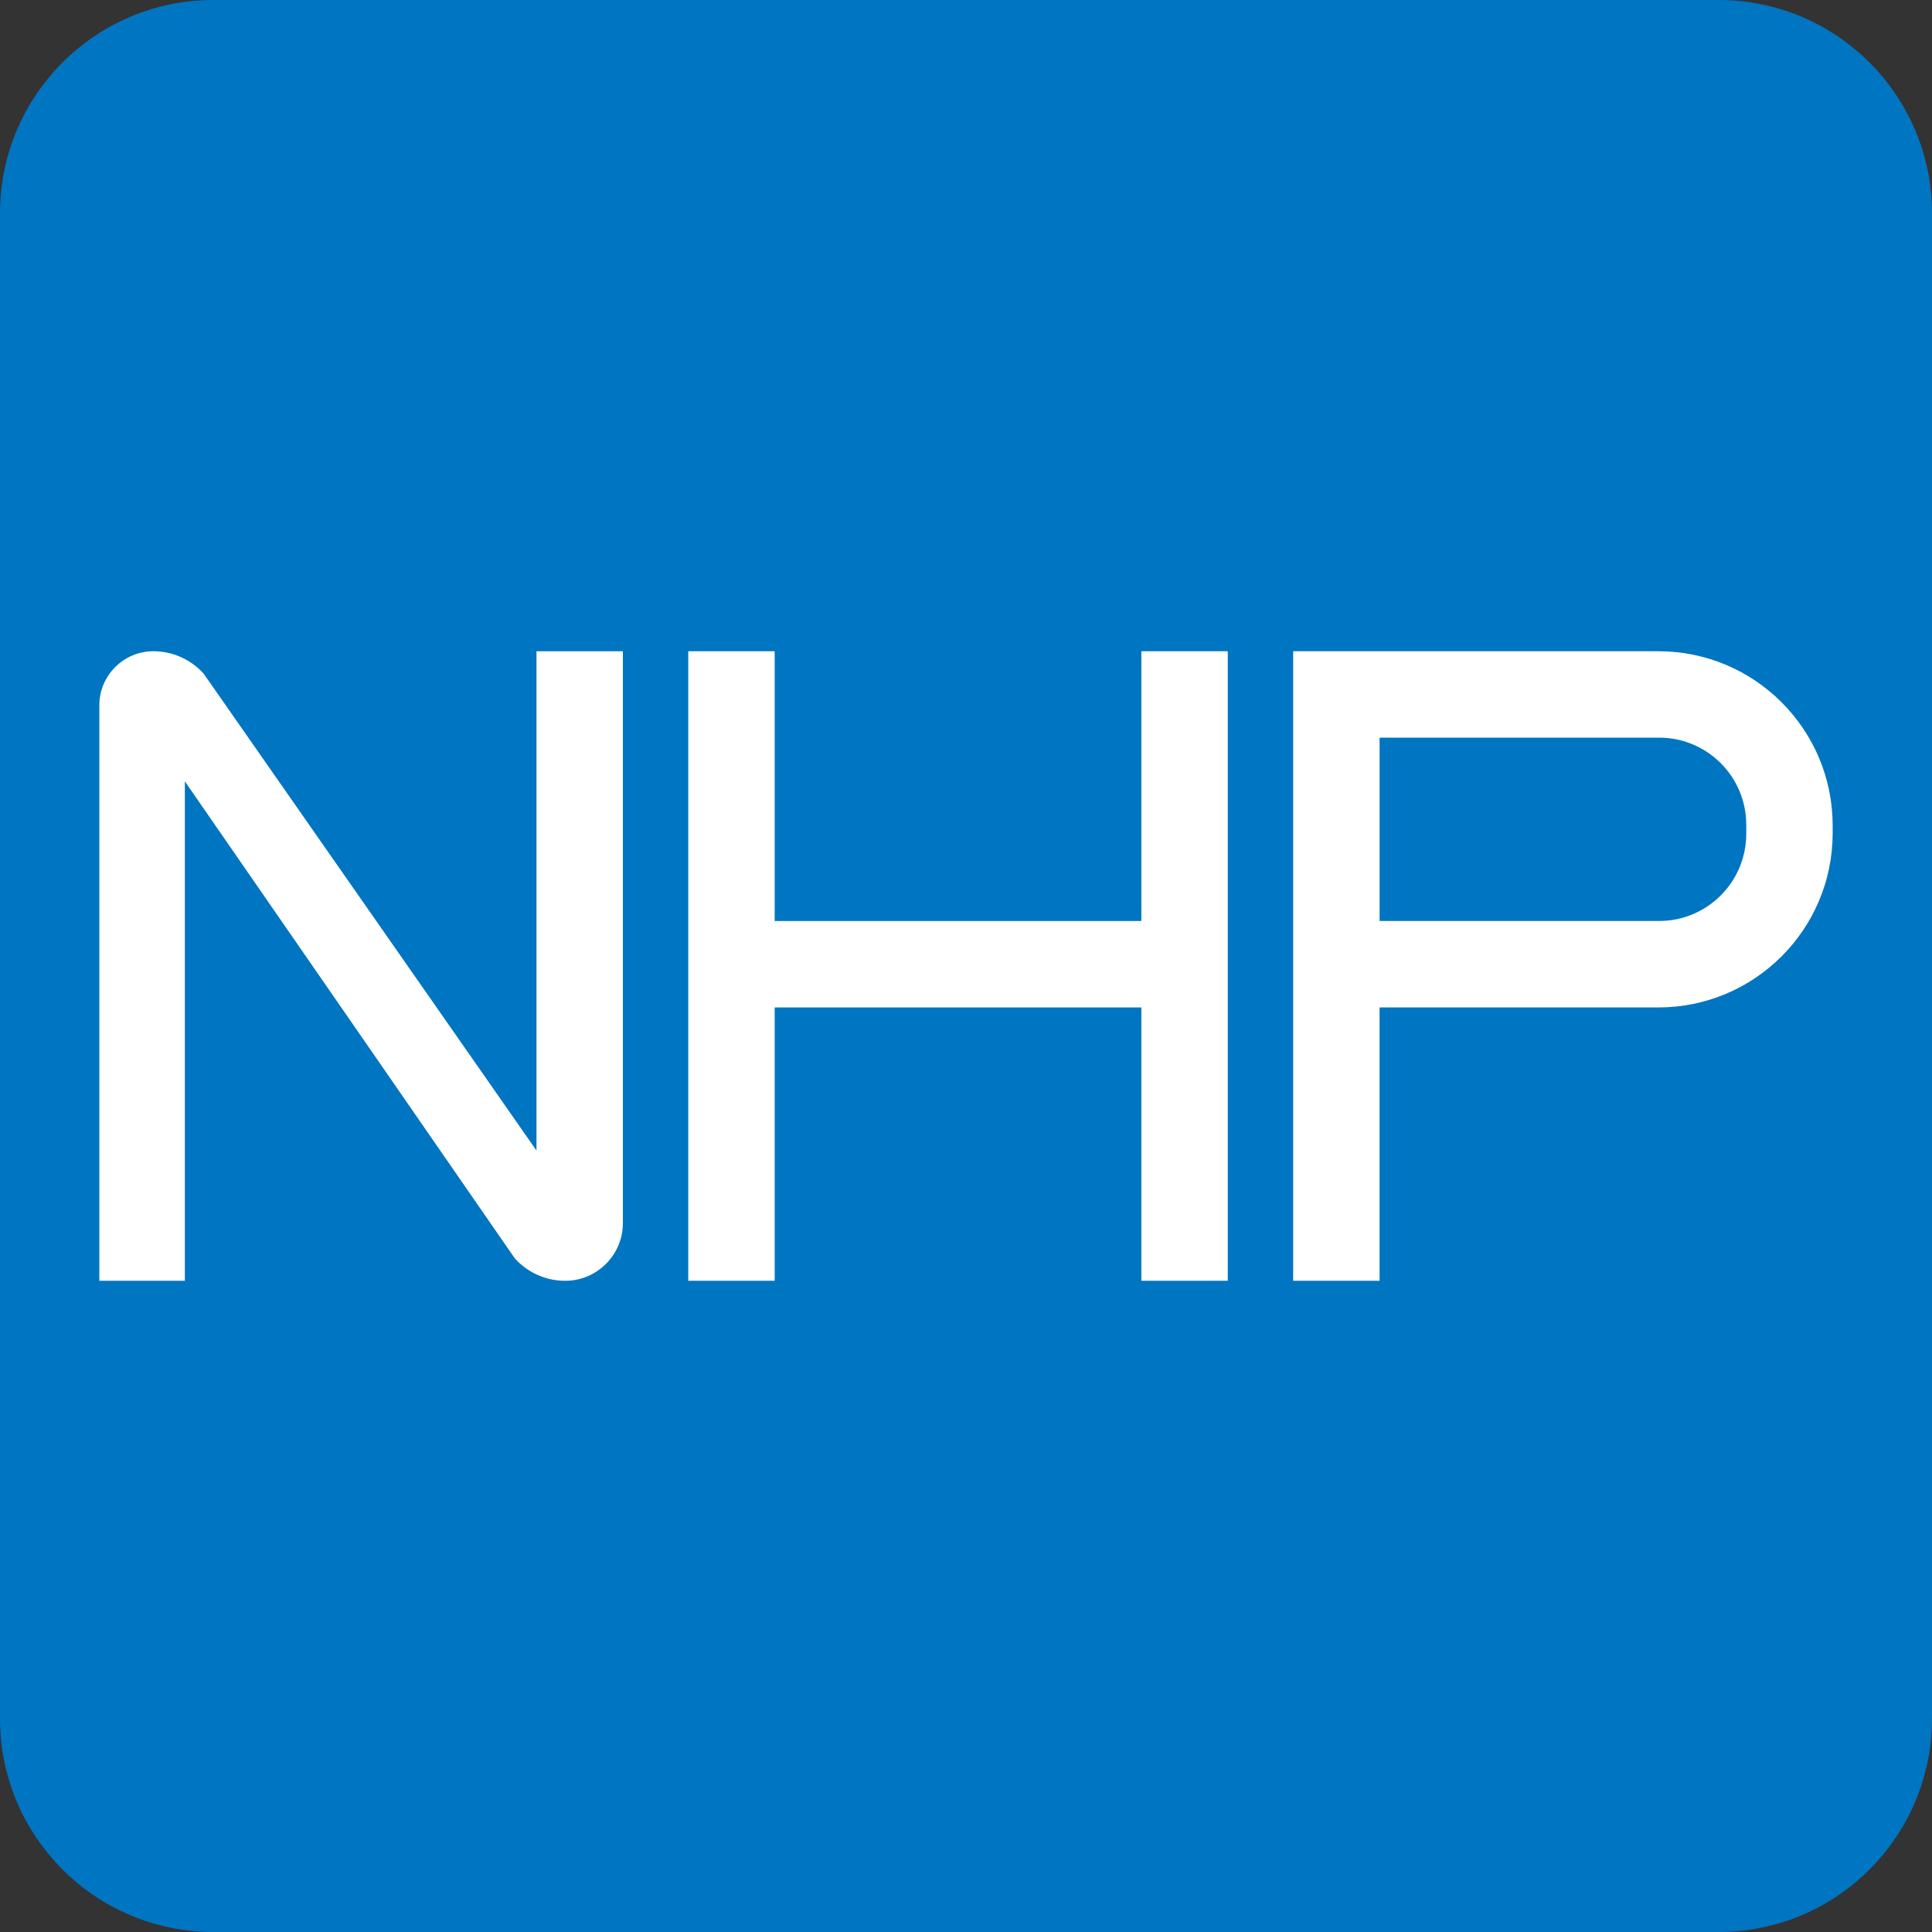
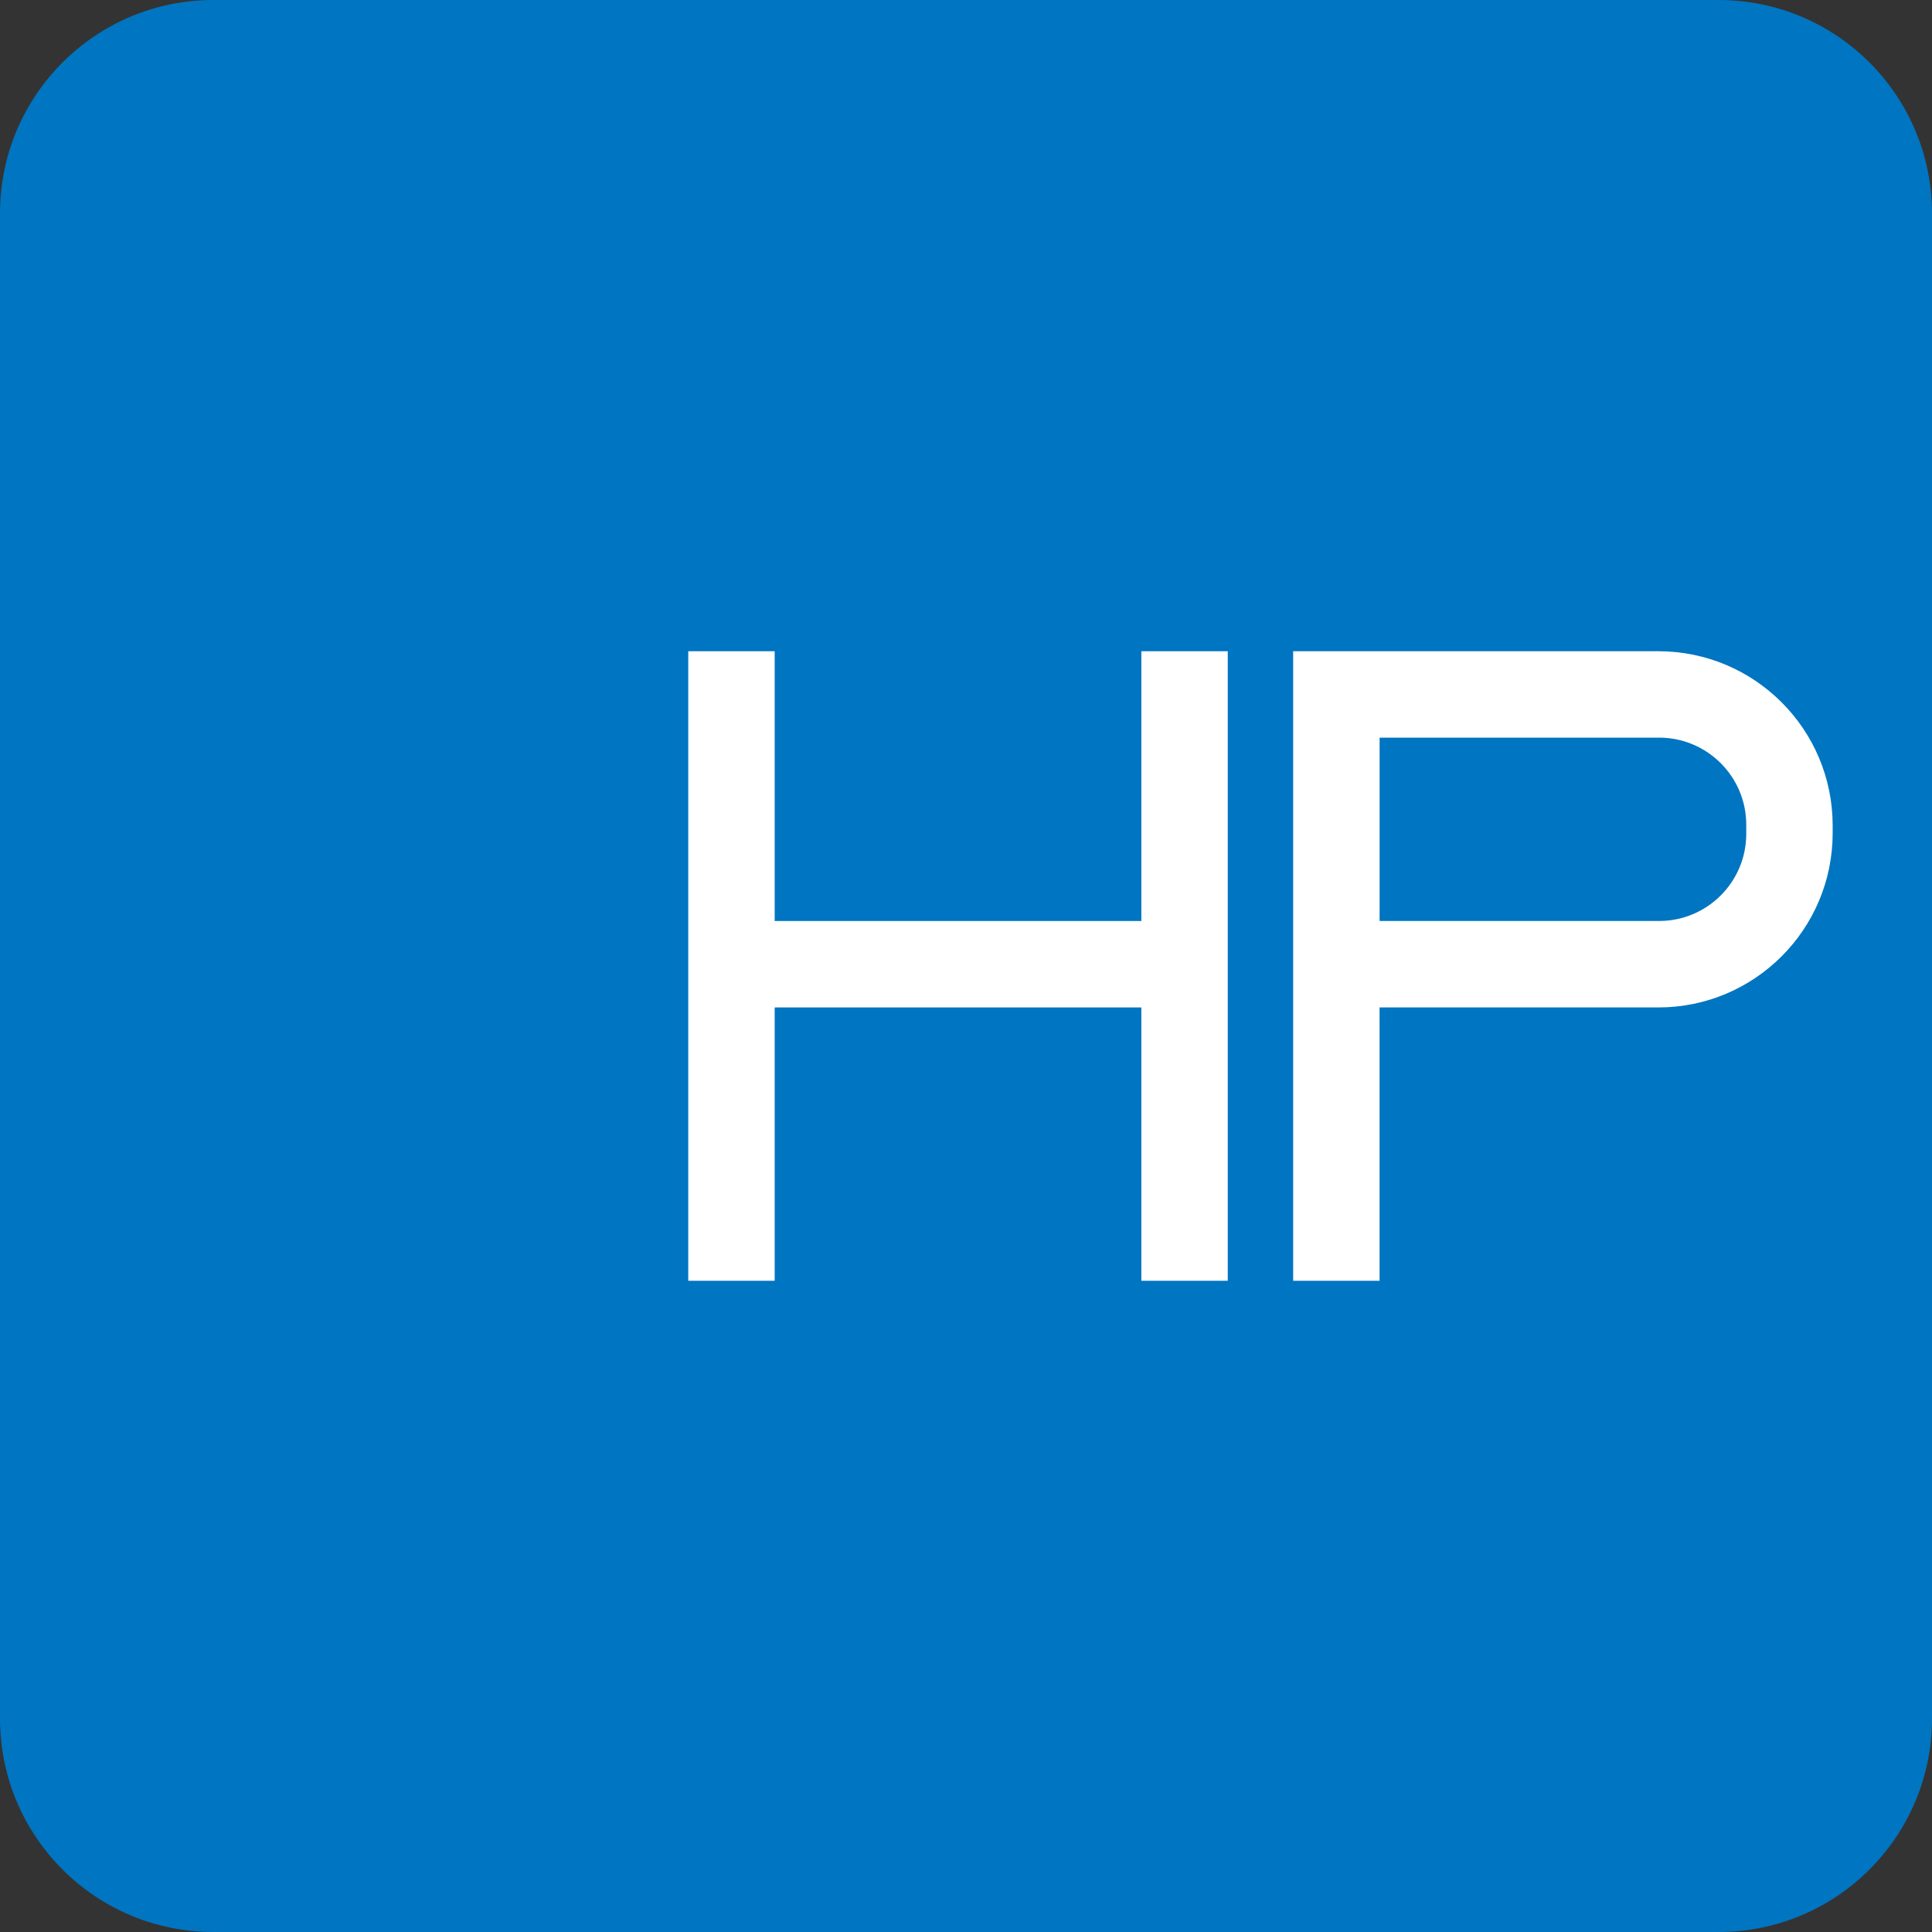
<svg xmlns="http://www.w3.org/2000/svg" version="1.1" x="0px" y="0px" viewBox="0 0 800 800" style="enable-background:new 0 0 800 800;" xml:space="preserve">
  <rect x="0" y="0" width="800" height="800" fill="#333333" stroke="none" />
  <style type="text/css">
	.st0{fill:#0075C1;}
	.st1{fill:#FFFFFF;}
	.st2{display:none;}
	.st3{display:inline;fill:none;}
	.st4{display:inline;}
	.st5{fill:none;}
</style>
  <g id="apple-touch-icon_xFF08_192x192_xFF09_">
    <g>
      <path class="st0" d="M711.65,800H88.35C39.56,800,0,760.44,0,711.65V88.35C0,39.56,39.56,0,88.35,0h623.29    C760.44,0,800,39.56,800,88.35v623.29C800,760.44,760.44,800,711.65,800z" />
      <g>
-         <path class="st1" d="M222.13,476.39L84.33,278.95c-5.29-5.9-12.88-9.29-20.81-9.29c-12.35,0-22.39,10.05-22.39,22.4v238.29h35.42     v-206.8l136.56,197.43c5.29,5.95,12.9,9.37,20.87,9.37h0.06c13.17,0,23.88-10.72,23.88-23.88v-236.8h-35.78V476.39z" />
        <polygon class="st1" points="472.61,381.37 320.78,381.37 320.78,269.66 284.99,269.66 284.99,530.34 320.78,530.34      320.78,417.16 472.61,417.16 472.61,530.34 508.39,530.34 508.39,269.66 472.61,269.66    " />
        <path class="st1" d="M686.66,269.66H535.47v260.69h35.78V417.16h115.41c39.88,0,72.21-32.33,72.21-72.21v-3.08     C758.87,301.98,726.54,269.66,686.66,269.66z M723.09,345.26c0,19.94-16.17,36.1-36.1,36.1H571.26v-75.92h115.73     c19.94,0,36.1,16.16,36.1,36.1V345.26z" />
      </g>
    </g>
  </g>
  <g id="favion_xFF08_800x800_xFF09_" class="st2">
    <rect class="st3" width="800" height="800" />
    <g class="st4">
      <rect y="260" class="st5" width="800" height="280" />
-       <path class="st1" d="M68,297.93h150.69v36.79h-56.76v170.3h-38.25v-170.3H68V297.93z" />
      <path class="st1" d="M311.57,298.1c28.16,0,52.37,10.09,72.64,30.26c20.27,20.18,30.4,44.78,30.4,73.79    c0,28.75-10,53.08-29.99,72.98C364.62,495.04,340.35,505,311.83,505c-29.88,0-54.7-10.22-74.47-30.66    c-19.77-20.44-29.65-44.73-29.65-72.85c0-18.83,4.6-36.15,13.81-51.95c9.2-15.8,21.86-28.32,37.98-37.56    C275.61,302.72,292.97,298.1,311.57,298.1z M311.02,334.2c-18.37,0-33.81,6.38-46.32,19.13c-12.52,12.75-18.77,28.96-18.77,48.63    c0,21.91,7.87,39.25,23.64,52c12.24,9.97,26.29,14.94,42.14,14.94c17.91,0,33.18-6.46,45.79-19.39    c12.61-12.93,18.91-28.87,18.91-47.82c0-18.86-6.36-34.82-19.05-47.88C344.65,340.73,329.2,334.2,311.02,334.2z" />
      <path class="st1" d="M632.11,298.1c28.16,0,52.37,10.09,72.64,30.26c20.27,20.18,30.4,44.78,30.4,73.79    c0,28.75-10,53.08-29.99,72.98C685.16,495.04,660.9,505,632.37,505c-29.88,0-54.7-10.22-74.47-30.66    c-19.77-20.44-29.65-44.73-29.65-72.85c0-18.83,4.6-36.15,13.81-51.95c9.2-15.8,21.86-28.32,37.98-37.56    C596.16,302.72,613.51,298.1,632.11,298.1z M631.56,334.2c-18.37,0-33.82,6.38-46.33,19.13c-12.52,12.75-18.77,28.96-18.77,48.63    c0,21.91,7.87,39.25,23.64,52c12.24,9.97,26.29,14.94,42.14,14.94c17.91,0,33.18-6.46,45.79-19.39    c12.6-12.93,18.91-28.87,18.91-47.82c0-18.86-6.36-34.82-19.05-47.88C665.19,340.73,649.75,334.2,631.56,334.2z" />
      <path class="st1" d="M396.19,297.93h37.22l37.91,76.03l37.91-76.03h37.23l-56.54,111.8v95.28h-37.18v-95.28L396.19,297.93z" />
    </g>
  </g>
</svg>